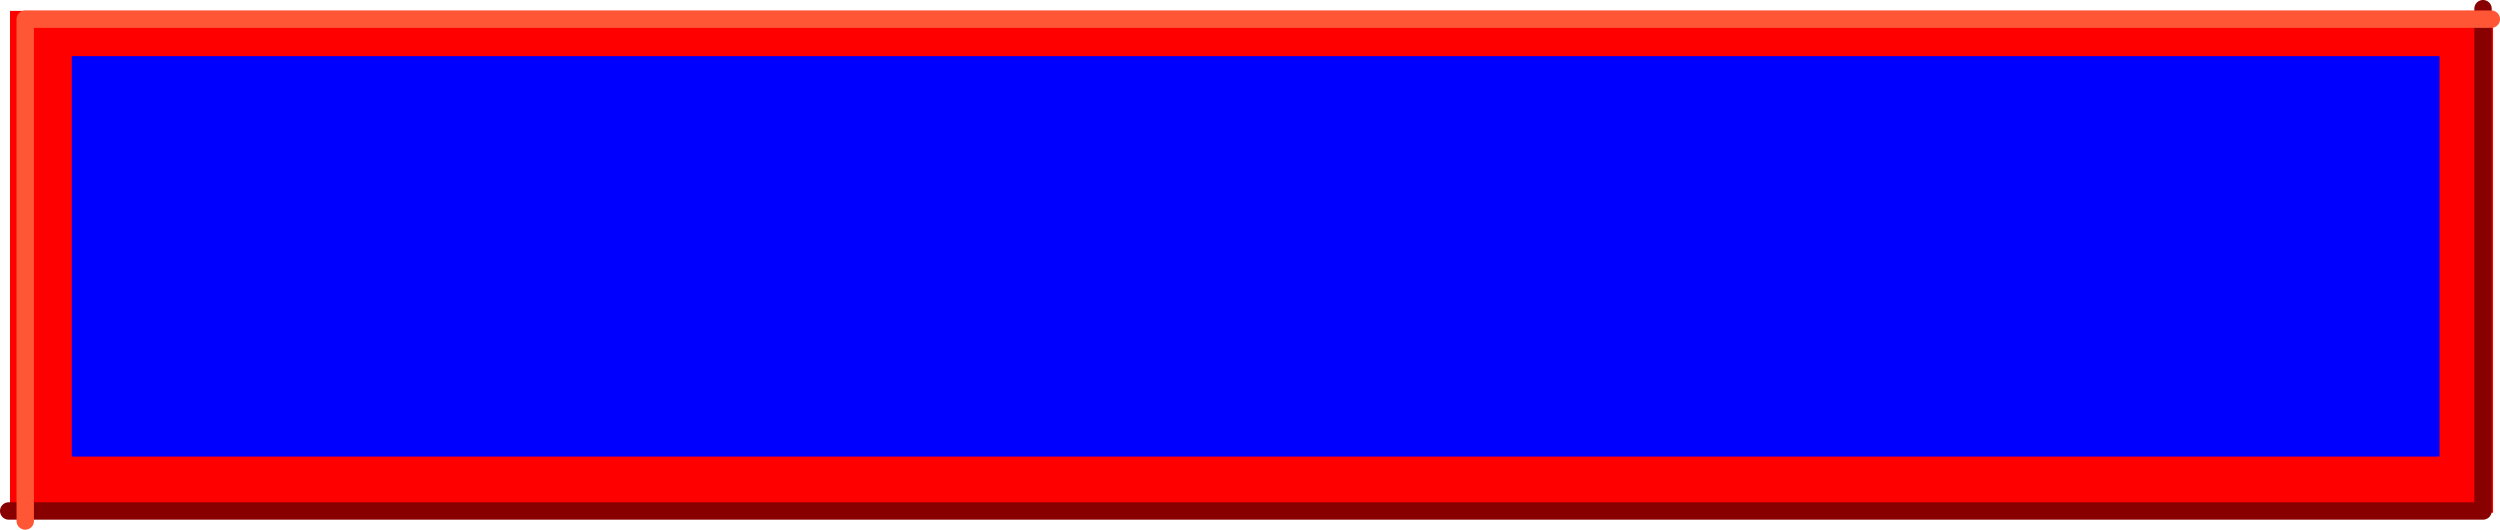
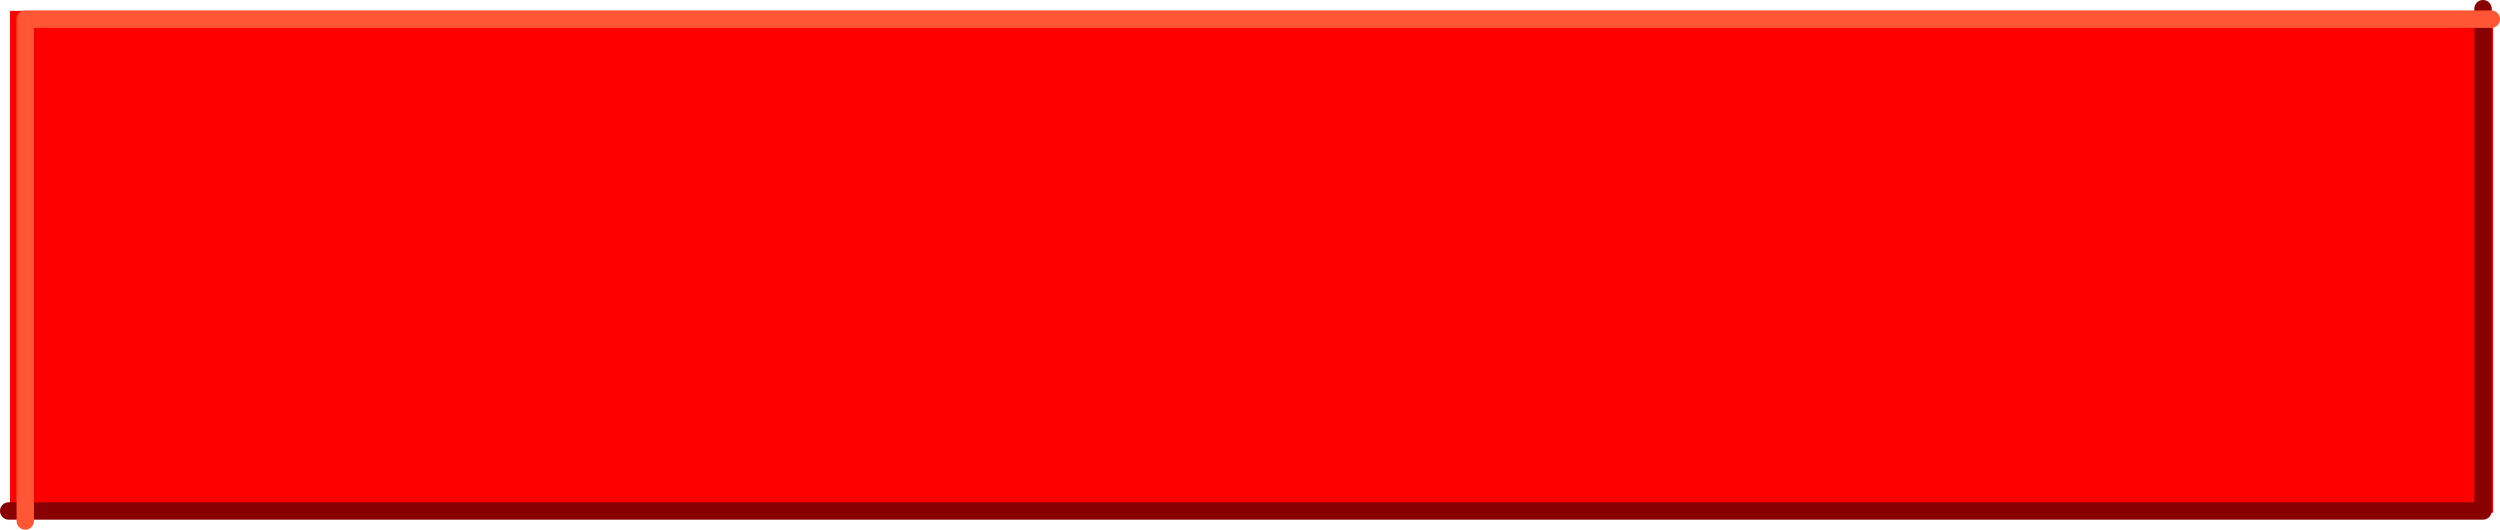
<svg xmlns="http://www.w3.org/2000/svg" height="60.85px" width="287.2px">
  <g transform="matrix(1.0, 0.0, 0.0, 1.0, -31.75, 36.45)">
    <path d="M318.15 -35.2 L318.15 22.45 32.9 22.45 32.9 -35.2 318.15 -35.2" fill="#ff0000" fill-rule="evenodd" stroke="none" />
    <path d="M32.75 22.25 L317.0 22.25 317.0 -35.45" fill="none" stroke="#880000" stroke-linecap="round" stroke-linejoin="round" stroke-width="2.0" />
    <path d="M317.95 -34.25 L34.65 -34.25 34.65 23.4" fill="none" stroke="#ff5635" stroke-linecap="round" stroke-linejoin="round" stroke-width="2.0" />
-     <path d="M312.0 -30.0 L312.0 16.0 40.0 16.0 40.0 -30.0 312.0 -30.0" fill="#0000ff" fill-rule="evenodd" stroke="none" />
  </g>
</svg>